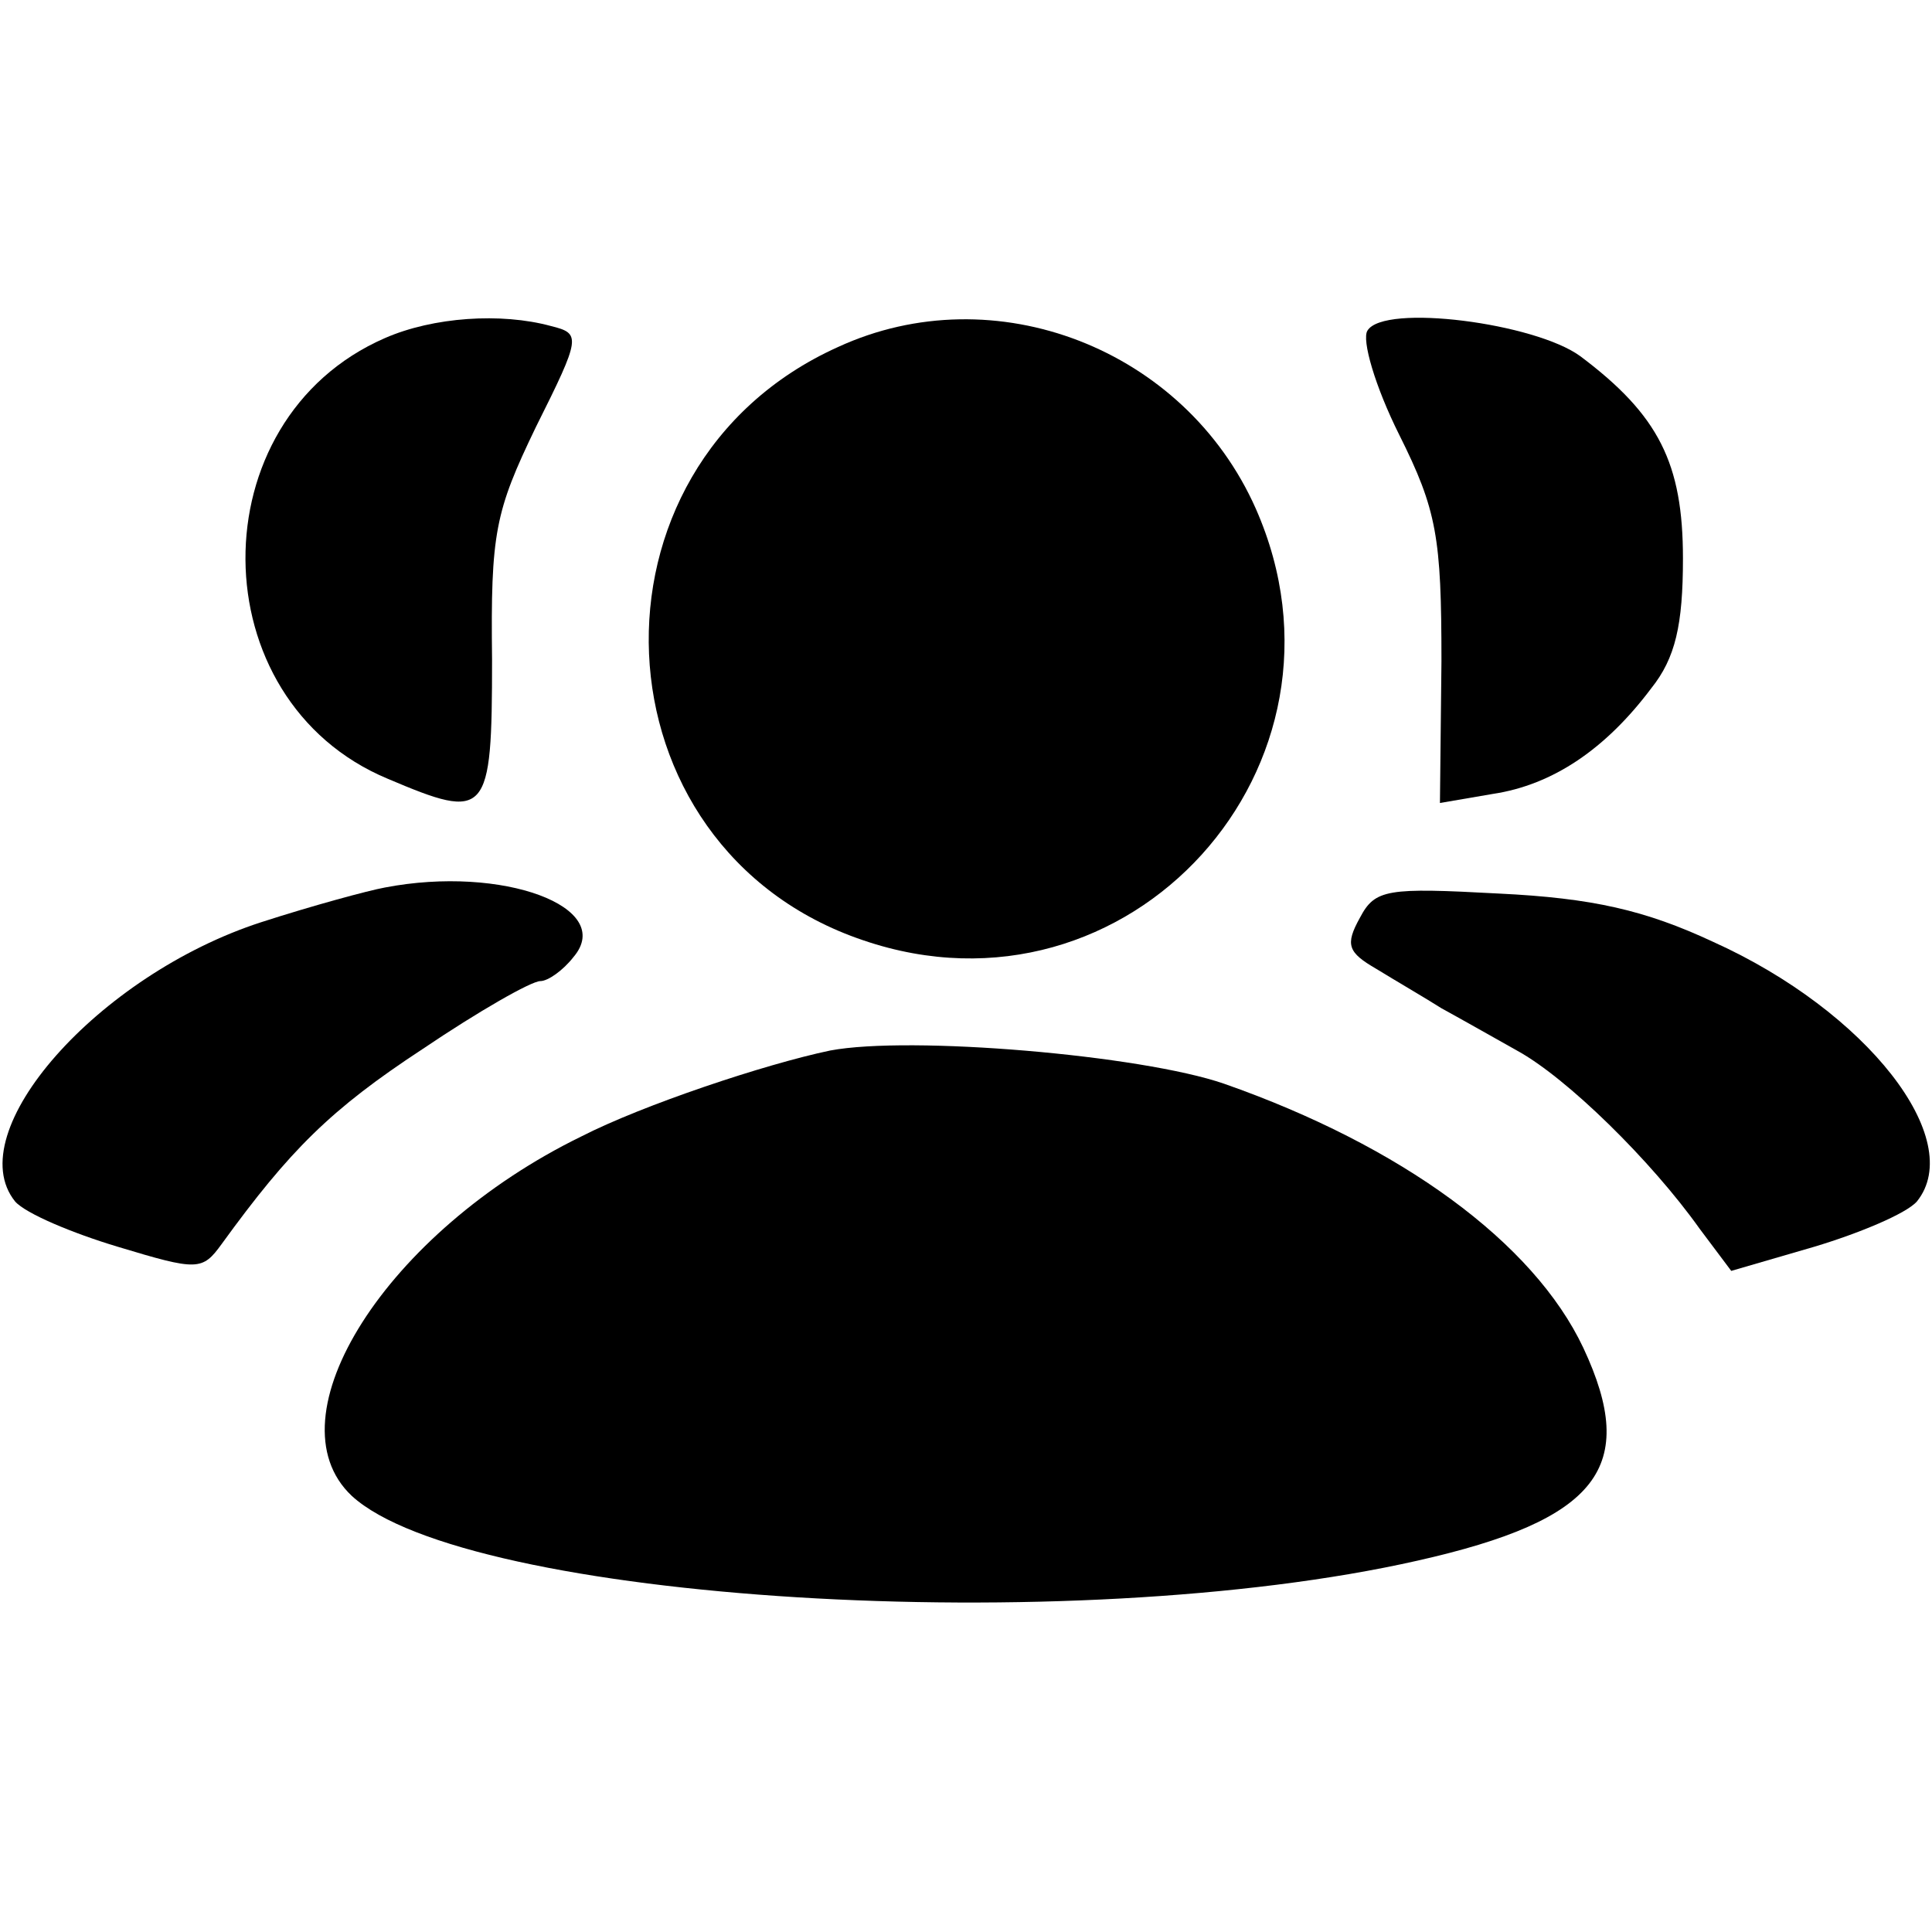
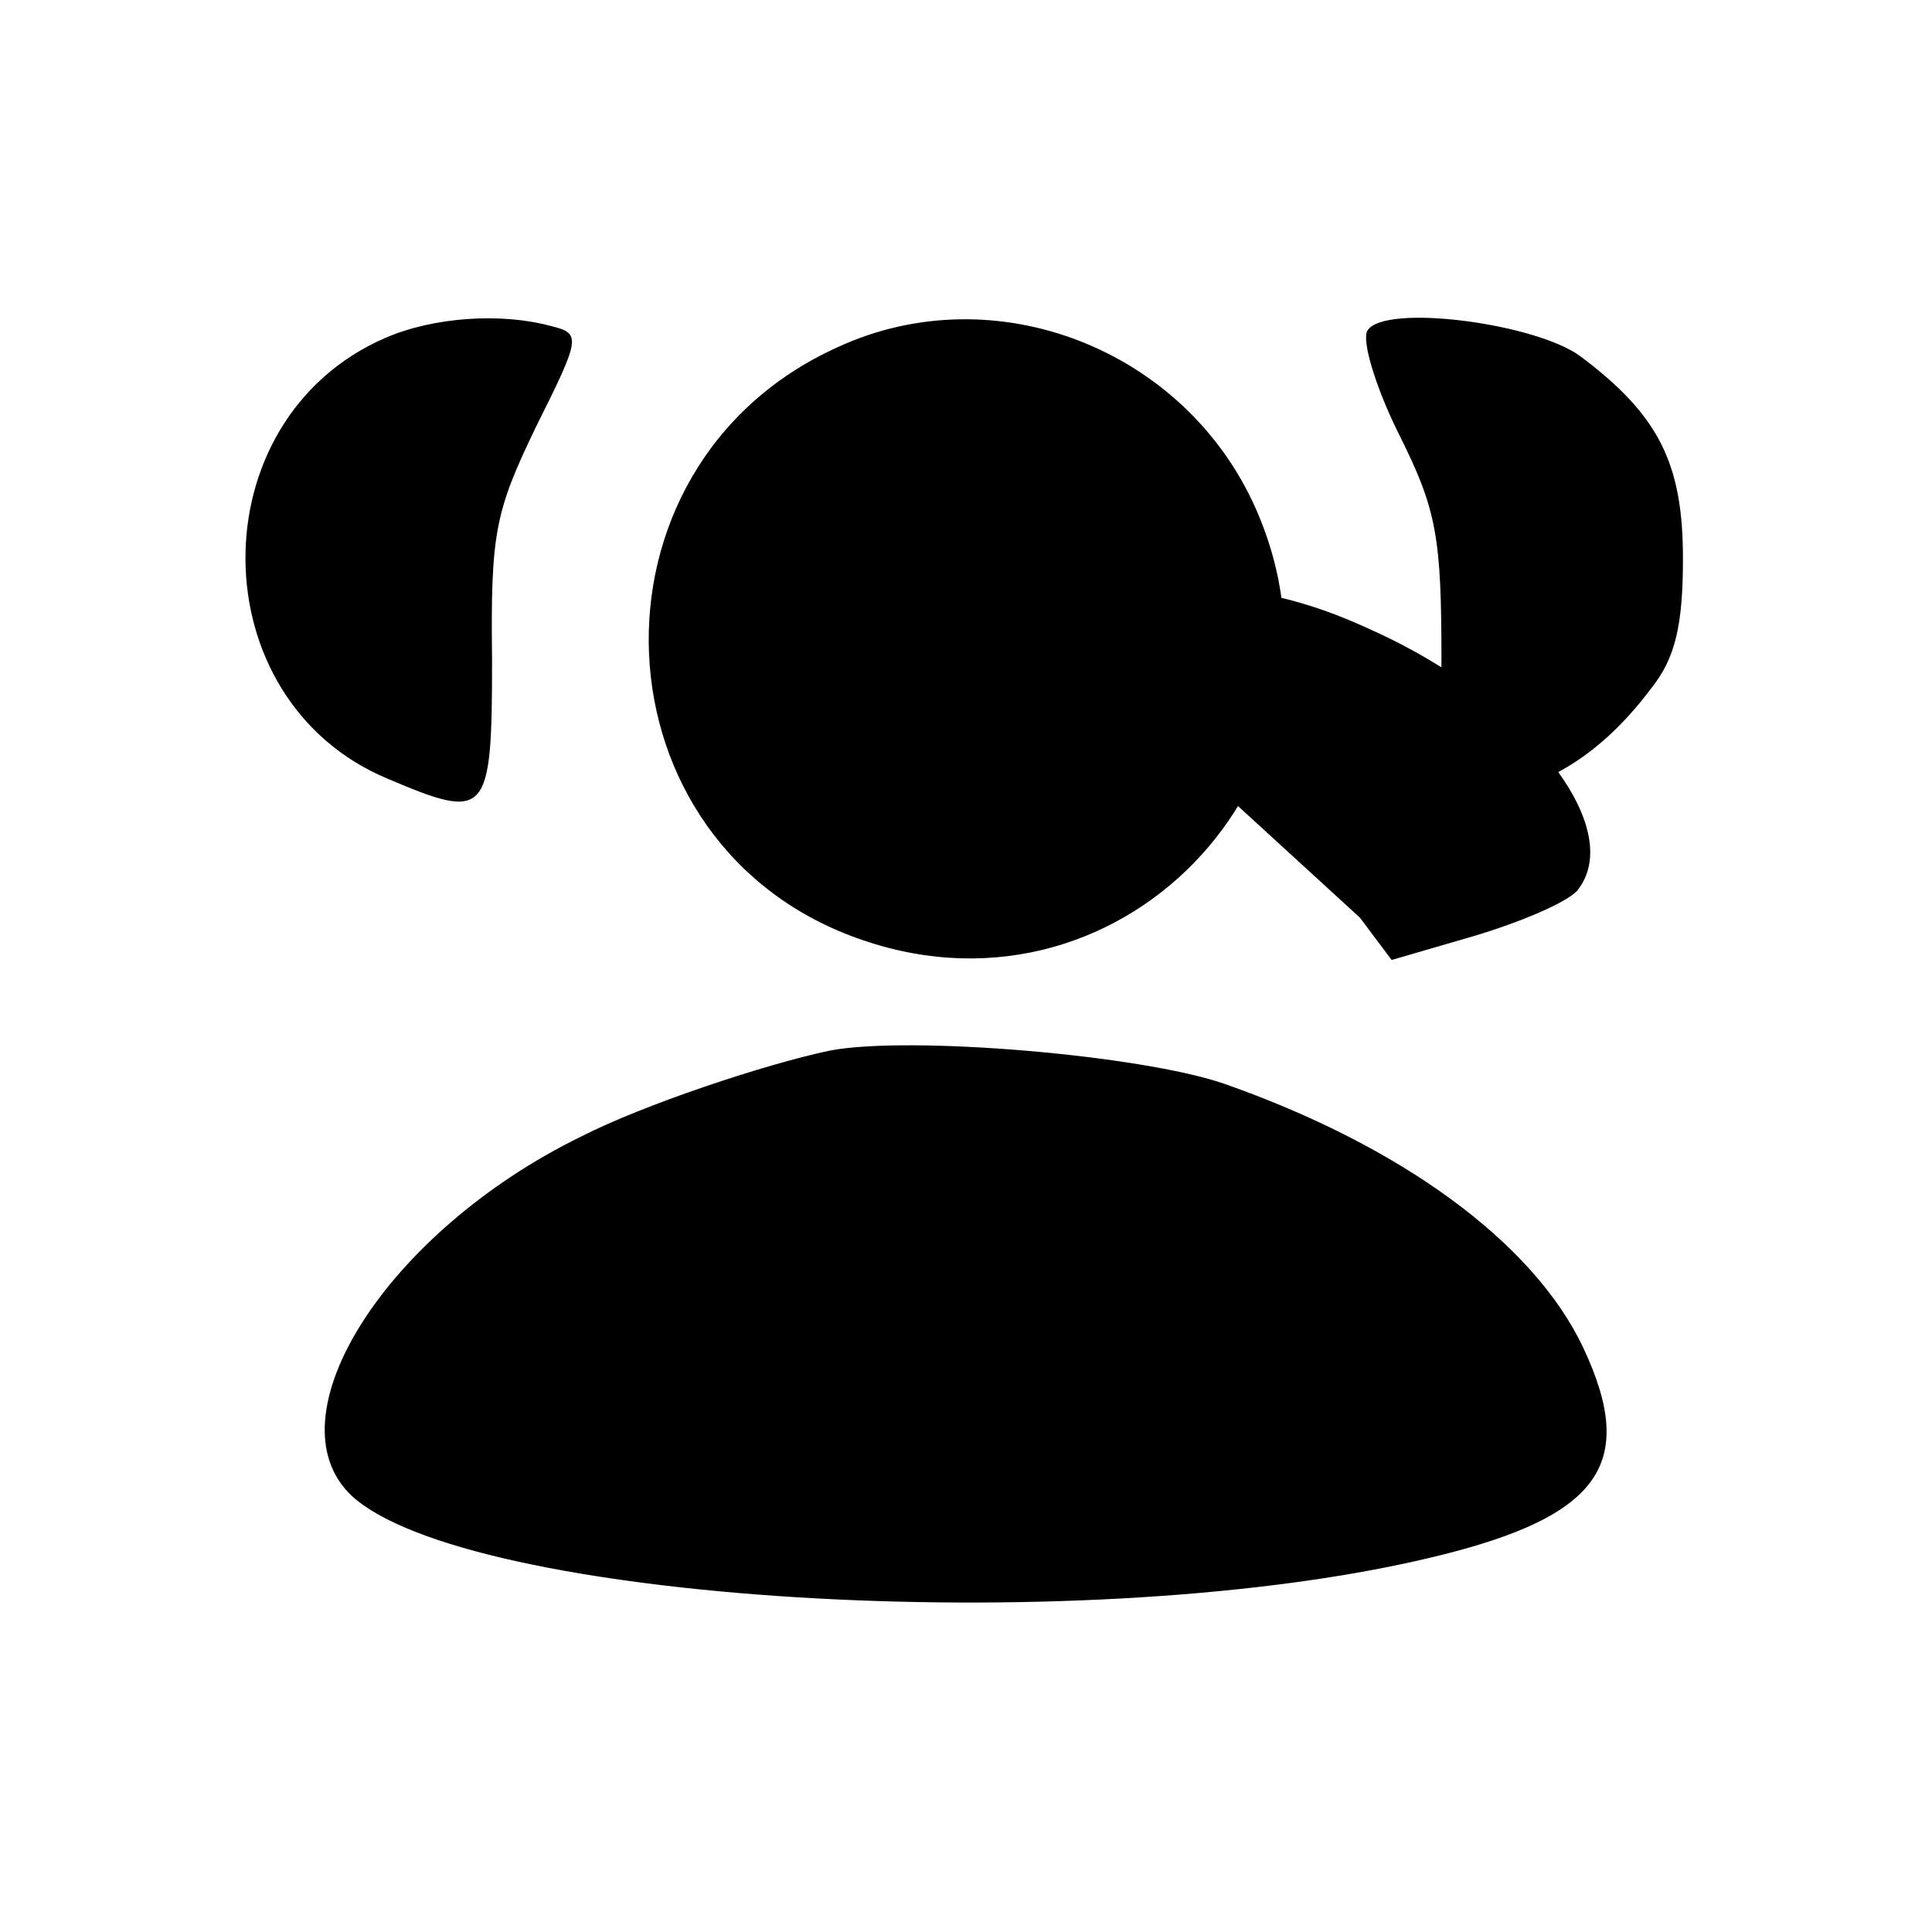
<svg xmlns="http://www.w3.org/2000/svg" version="1.0" width="128pt" height="128pt" viewBox="0 0 128 128" preserveAspectRatio="xMidYMid meet">
  <g transform="translate(0,128) scale(0.1,-0.1)" fill="#000000" stroke="none">
    <path d="M255 1056 c-124 -54 -123 -240 2 -292 66 -28 69 -25 69 79 -1 84 2 98 29 154 30 60 30 62 10 67 -33 9 -78 6 -110 -8z" />
    <path d="M555 1050 c-175 -79 -164 -332 17 -393 176 -60 335 116 260 286 -47 106 -173 155 -277 107z" />
    <path d="M906 1061 c-4 -6 5 -37 21 -69 25 -50 28 -68 28 -150 l-1 -94 35 6 c40 6 75 30 105 70 16 20 21 42 21 86 0 63 -16 95 -68 134 -30 22 -130 35 -141 17z" />
-     <path d="M255 692 c-11 -2 -48 -12 -82 -23 -108 -35 -200 -139 -163 -185 7 -8 38 -21 68 -30 53 -16 56 -16 69 2 45 62 72 89 133 129 37 25 72 45 78 45 5 0 15 7 22 16 28 33 -47 61 -125 46z" />
-     <path d="M901 672 c-10 -18 -8 -23 11 -34 13 -8 32 -19 43 -26 11 -6 34 -19 50 -28 33 -18 89 -73 121 -118 l21 -28 55 16 c30 9 61 22 68 30 33 41 -33 126 -135 172 -45 21 -80 29 -142 32 -74 4 -82 3 -92 -16z" />
+     <path d="M901 672 l21 -28 55 16 c30 9 61 22 68 30 33 41 -33 126 -135 172 -45 21 -80 29 -142 32 -74 4 -82 3 -92 -16z" />
    <path d="M550 584 c-43 -9 -124 -36 -165 -57 -129 -63 -207 -186 -152 -238 76 -70 476 -95 706 -43 120 27 147 62 110 141 -33 70 -121 134 -238 175 -55 19 -208 32 -261 22z" />
  </g>
</svg>